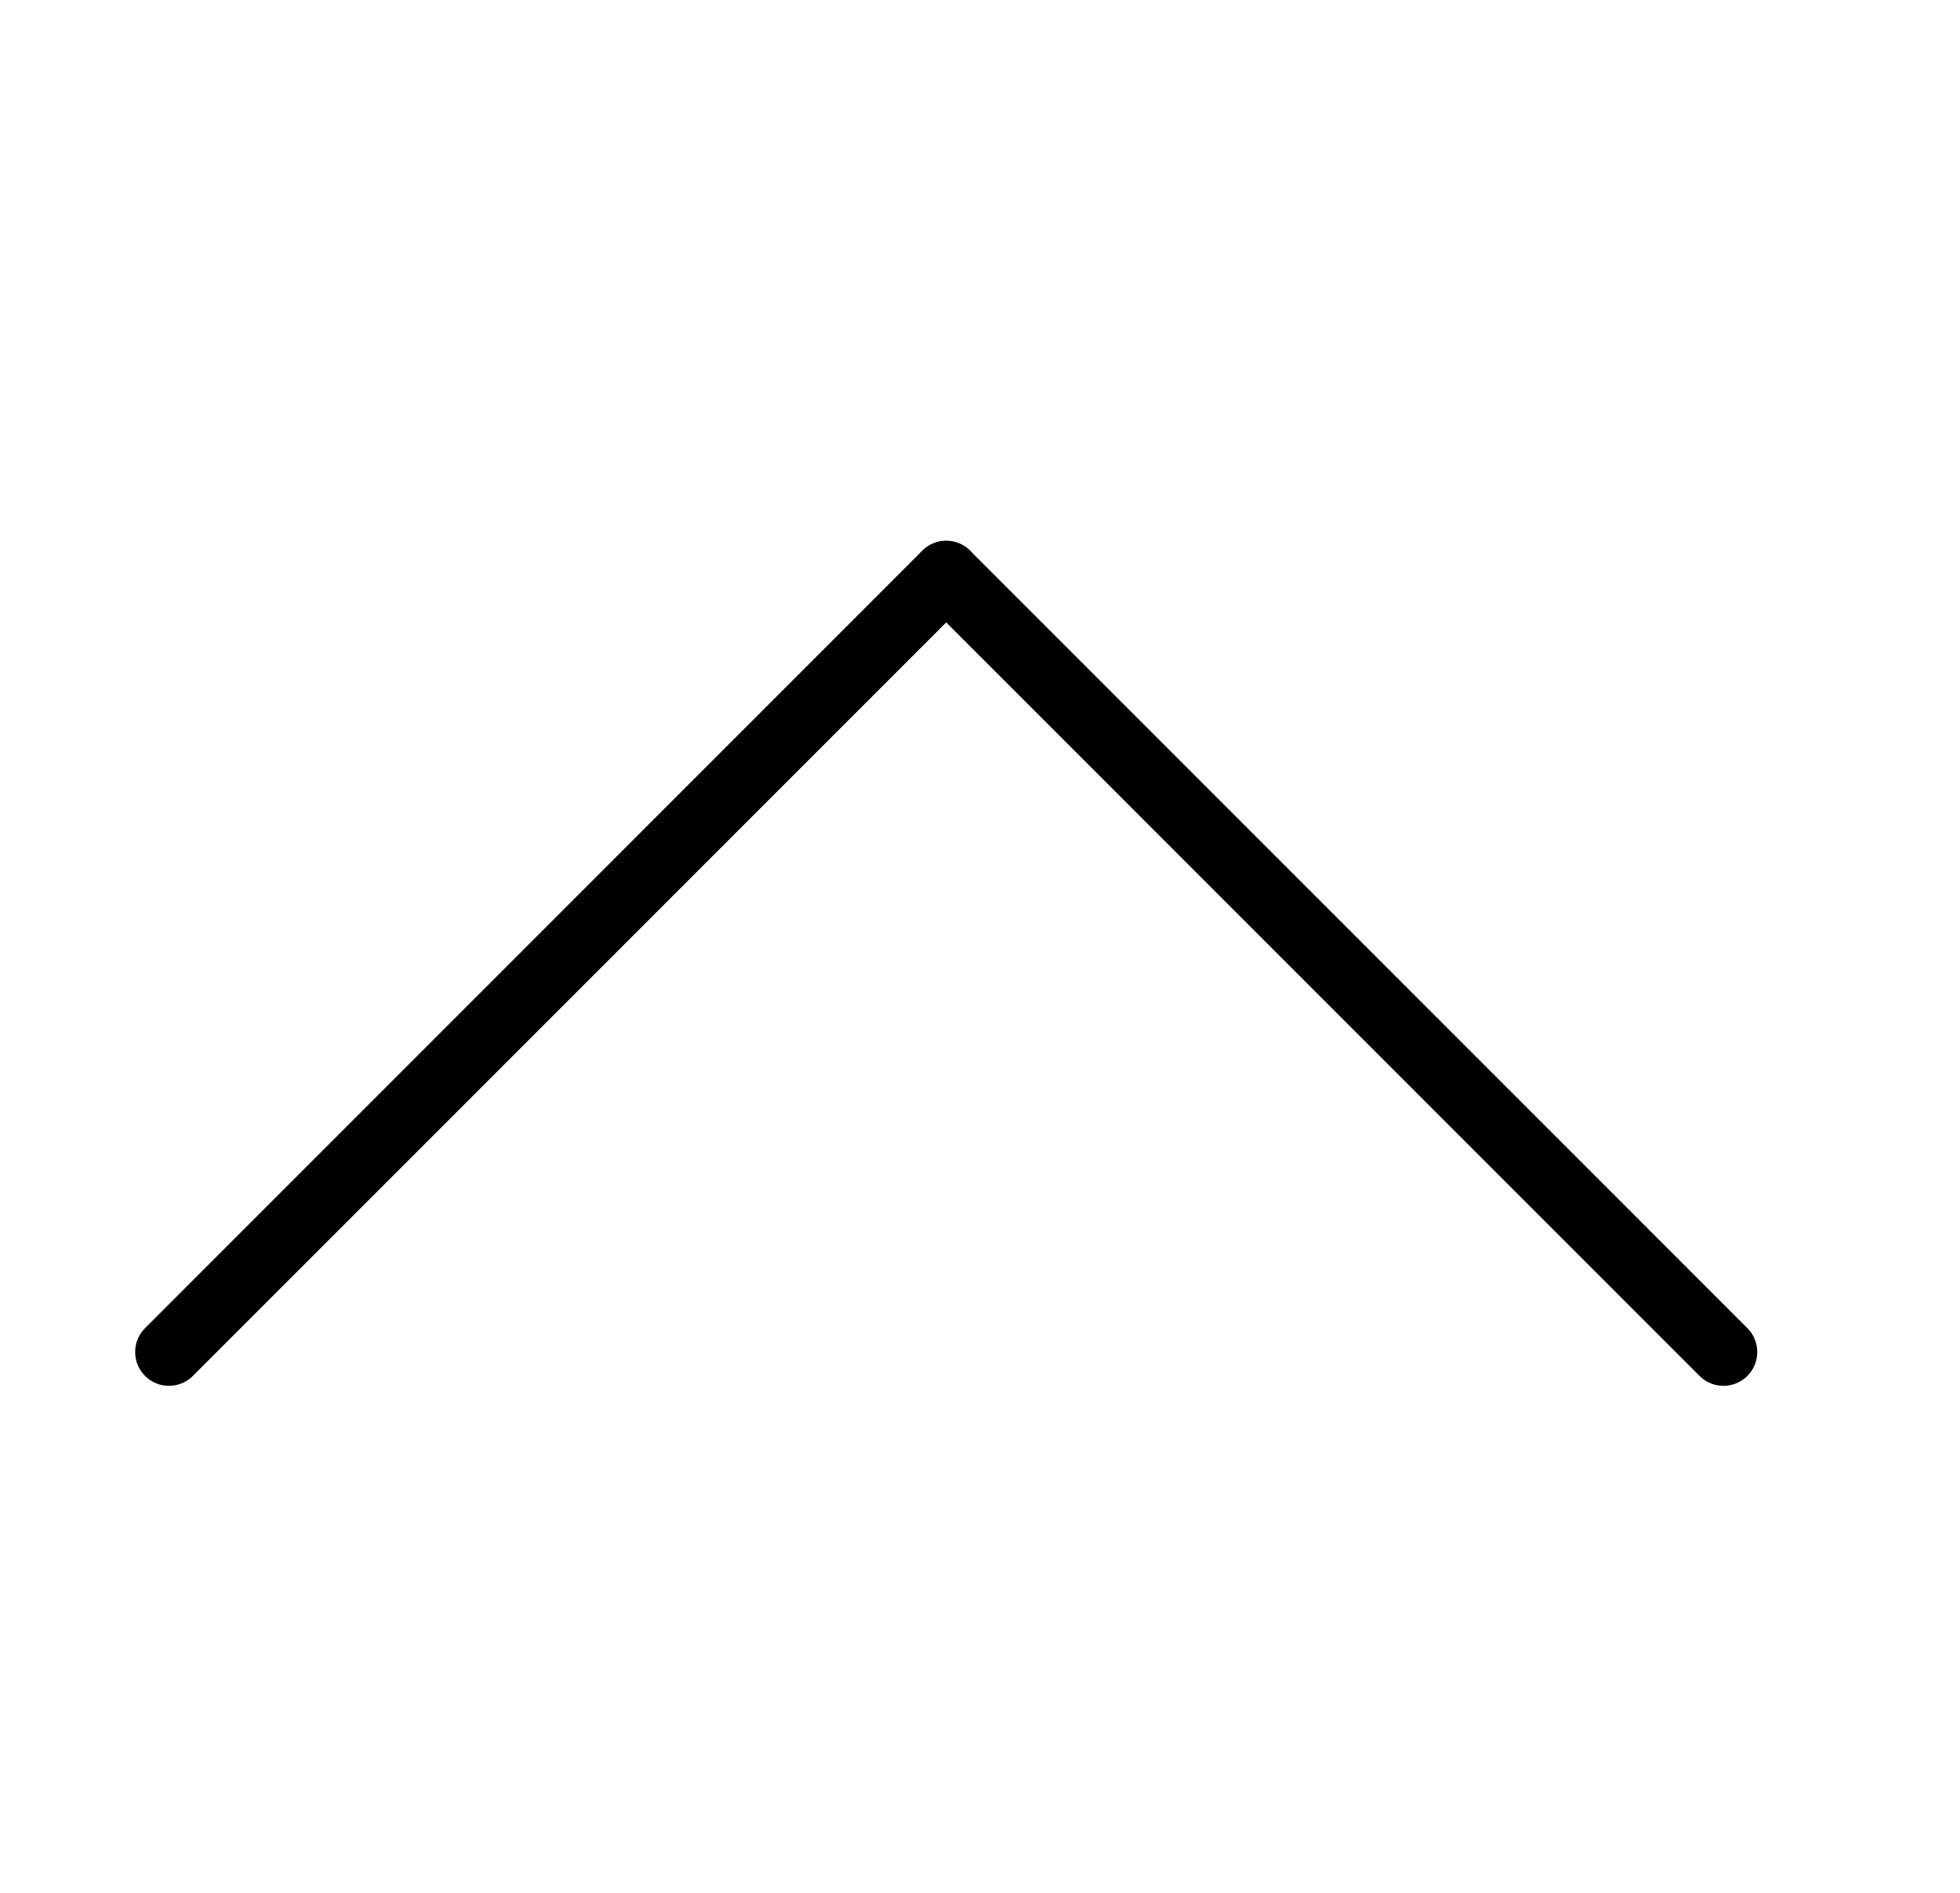
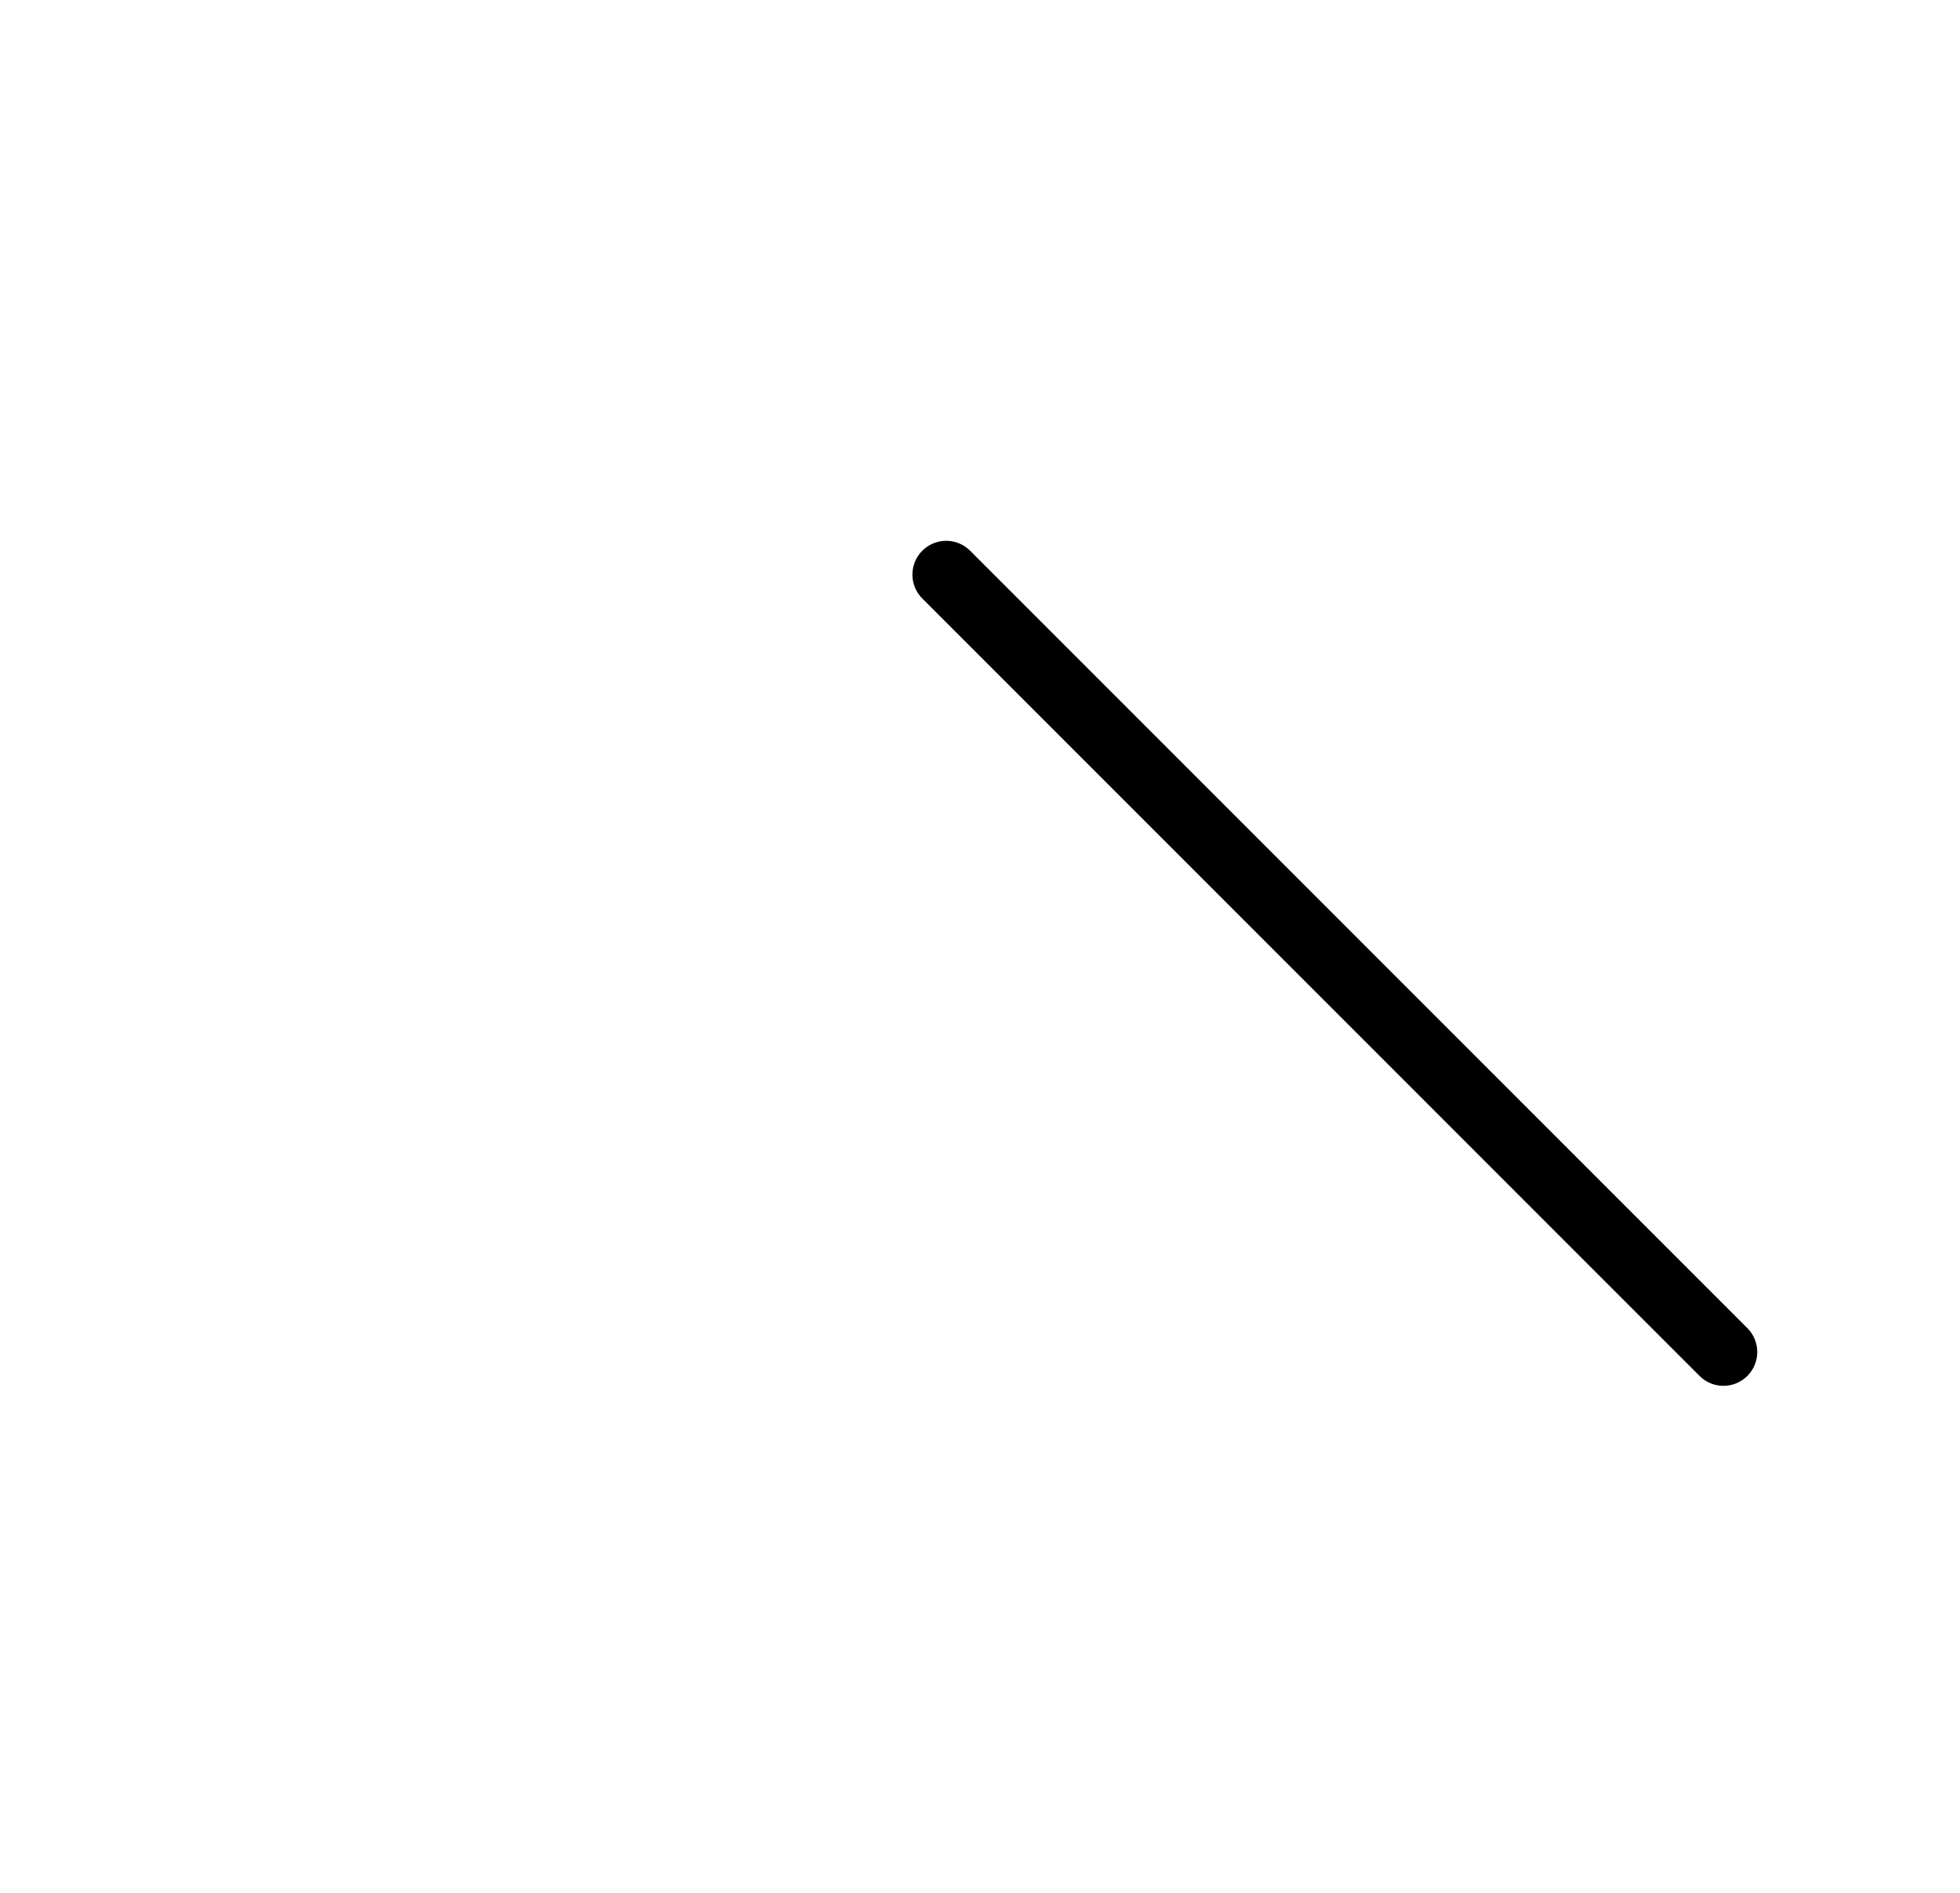
<svg xmlns="http://www.w3.org/2000/svg" width="29px" height="28px" viewBox="0 0 29 28" version="1.1">
  <g stroke="none" stroke-width="1" fill="none" fill-rule="evenodd" transform="translate(0, 0)" stroke-linecap="round" stroke-linejoin="round">
    <g transform="translate(14, 14) rotate(-270) translate(-14, -14) translate(8, 2)" stroke="#000000">
-       <path d="M0.5,12 L12,23.5" />
      <path d="M12,0.5 L0.5,12" />
    </g>
  </g>
</svg>